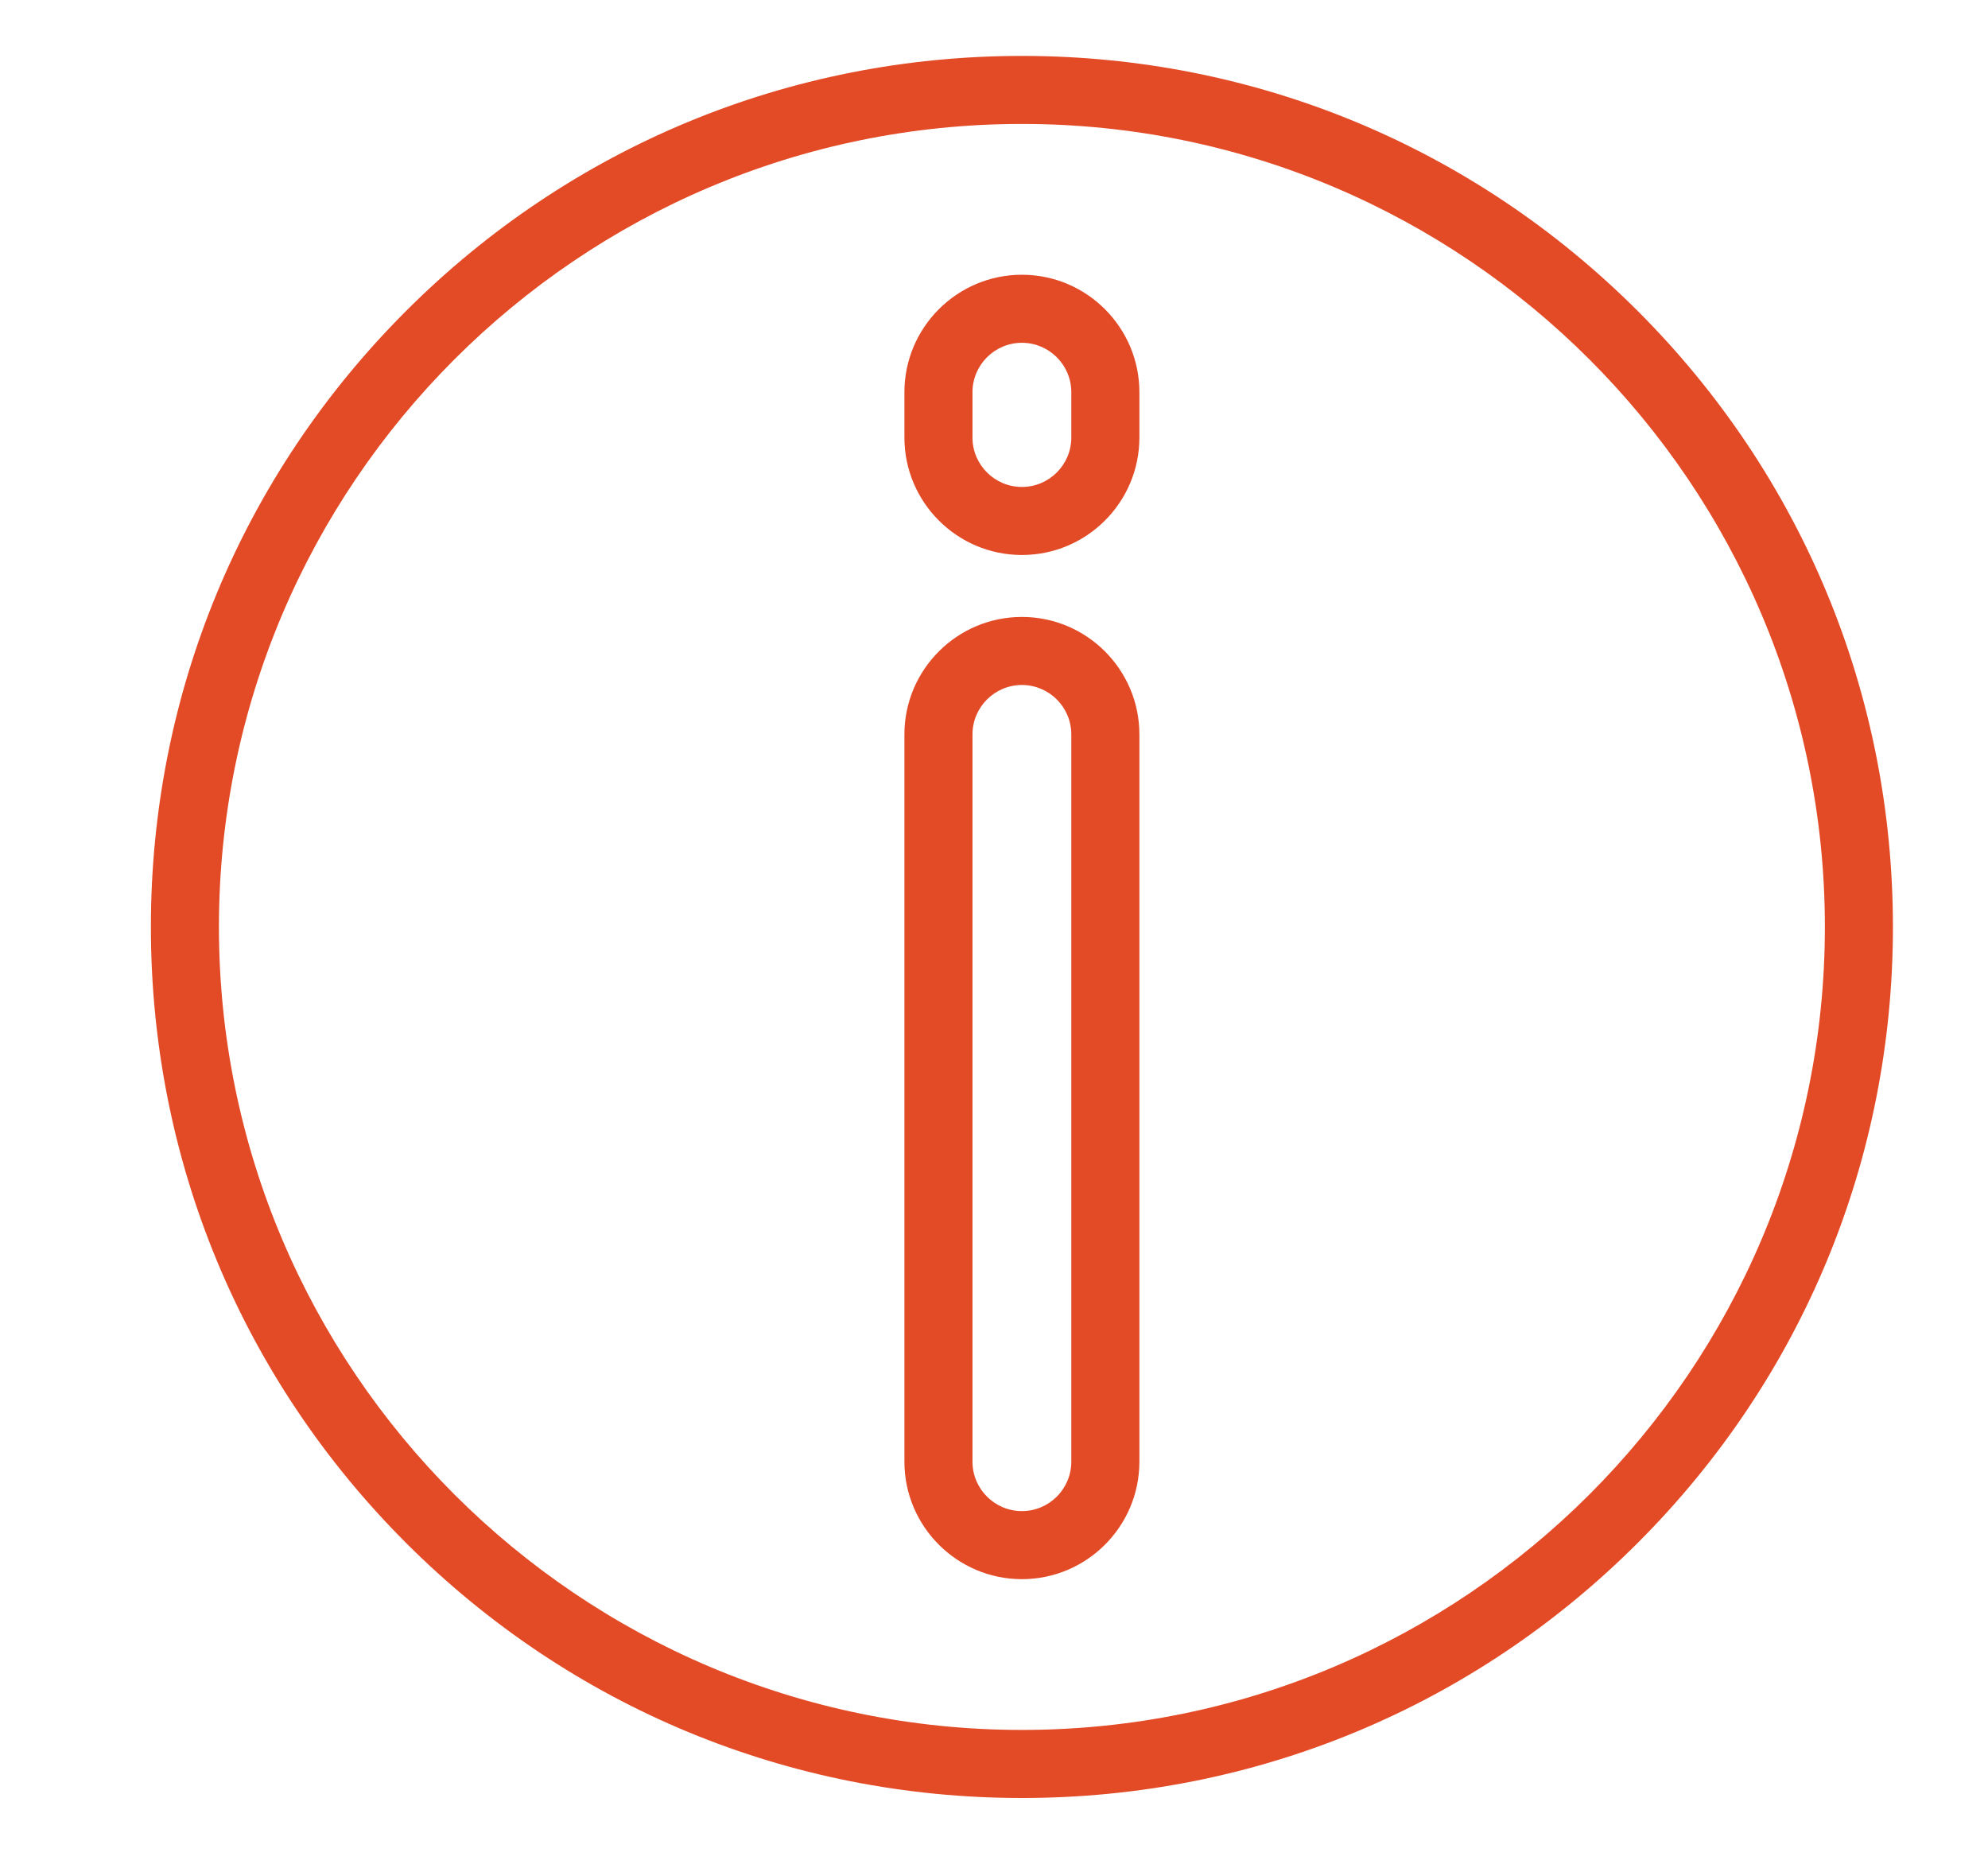
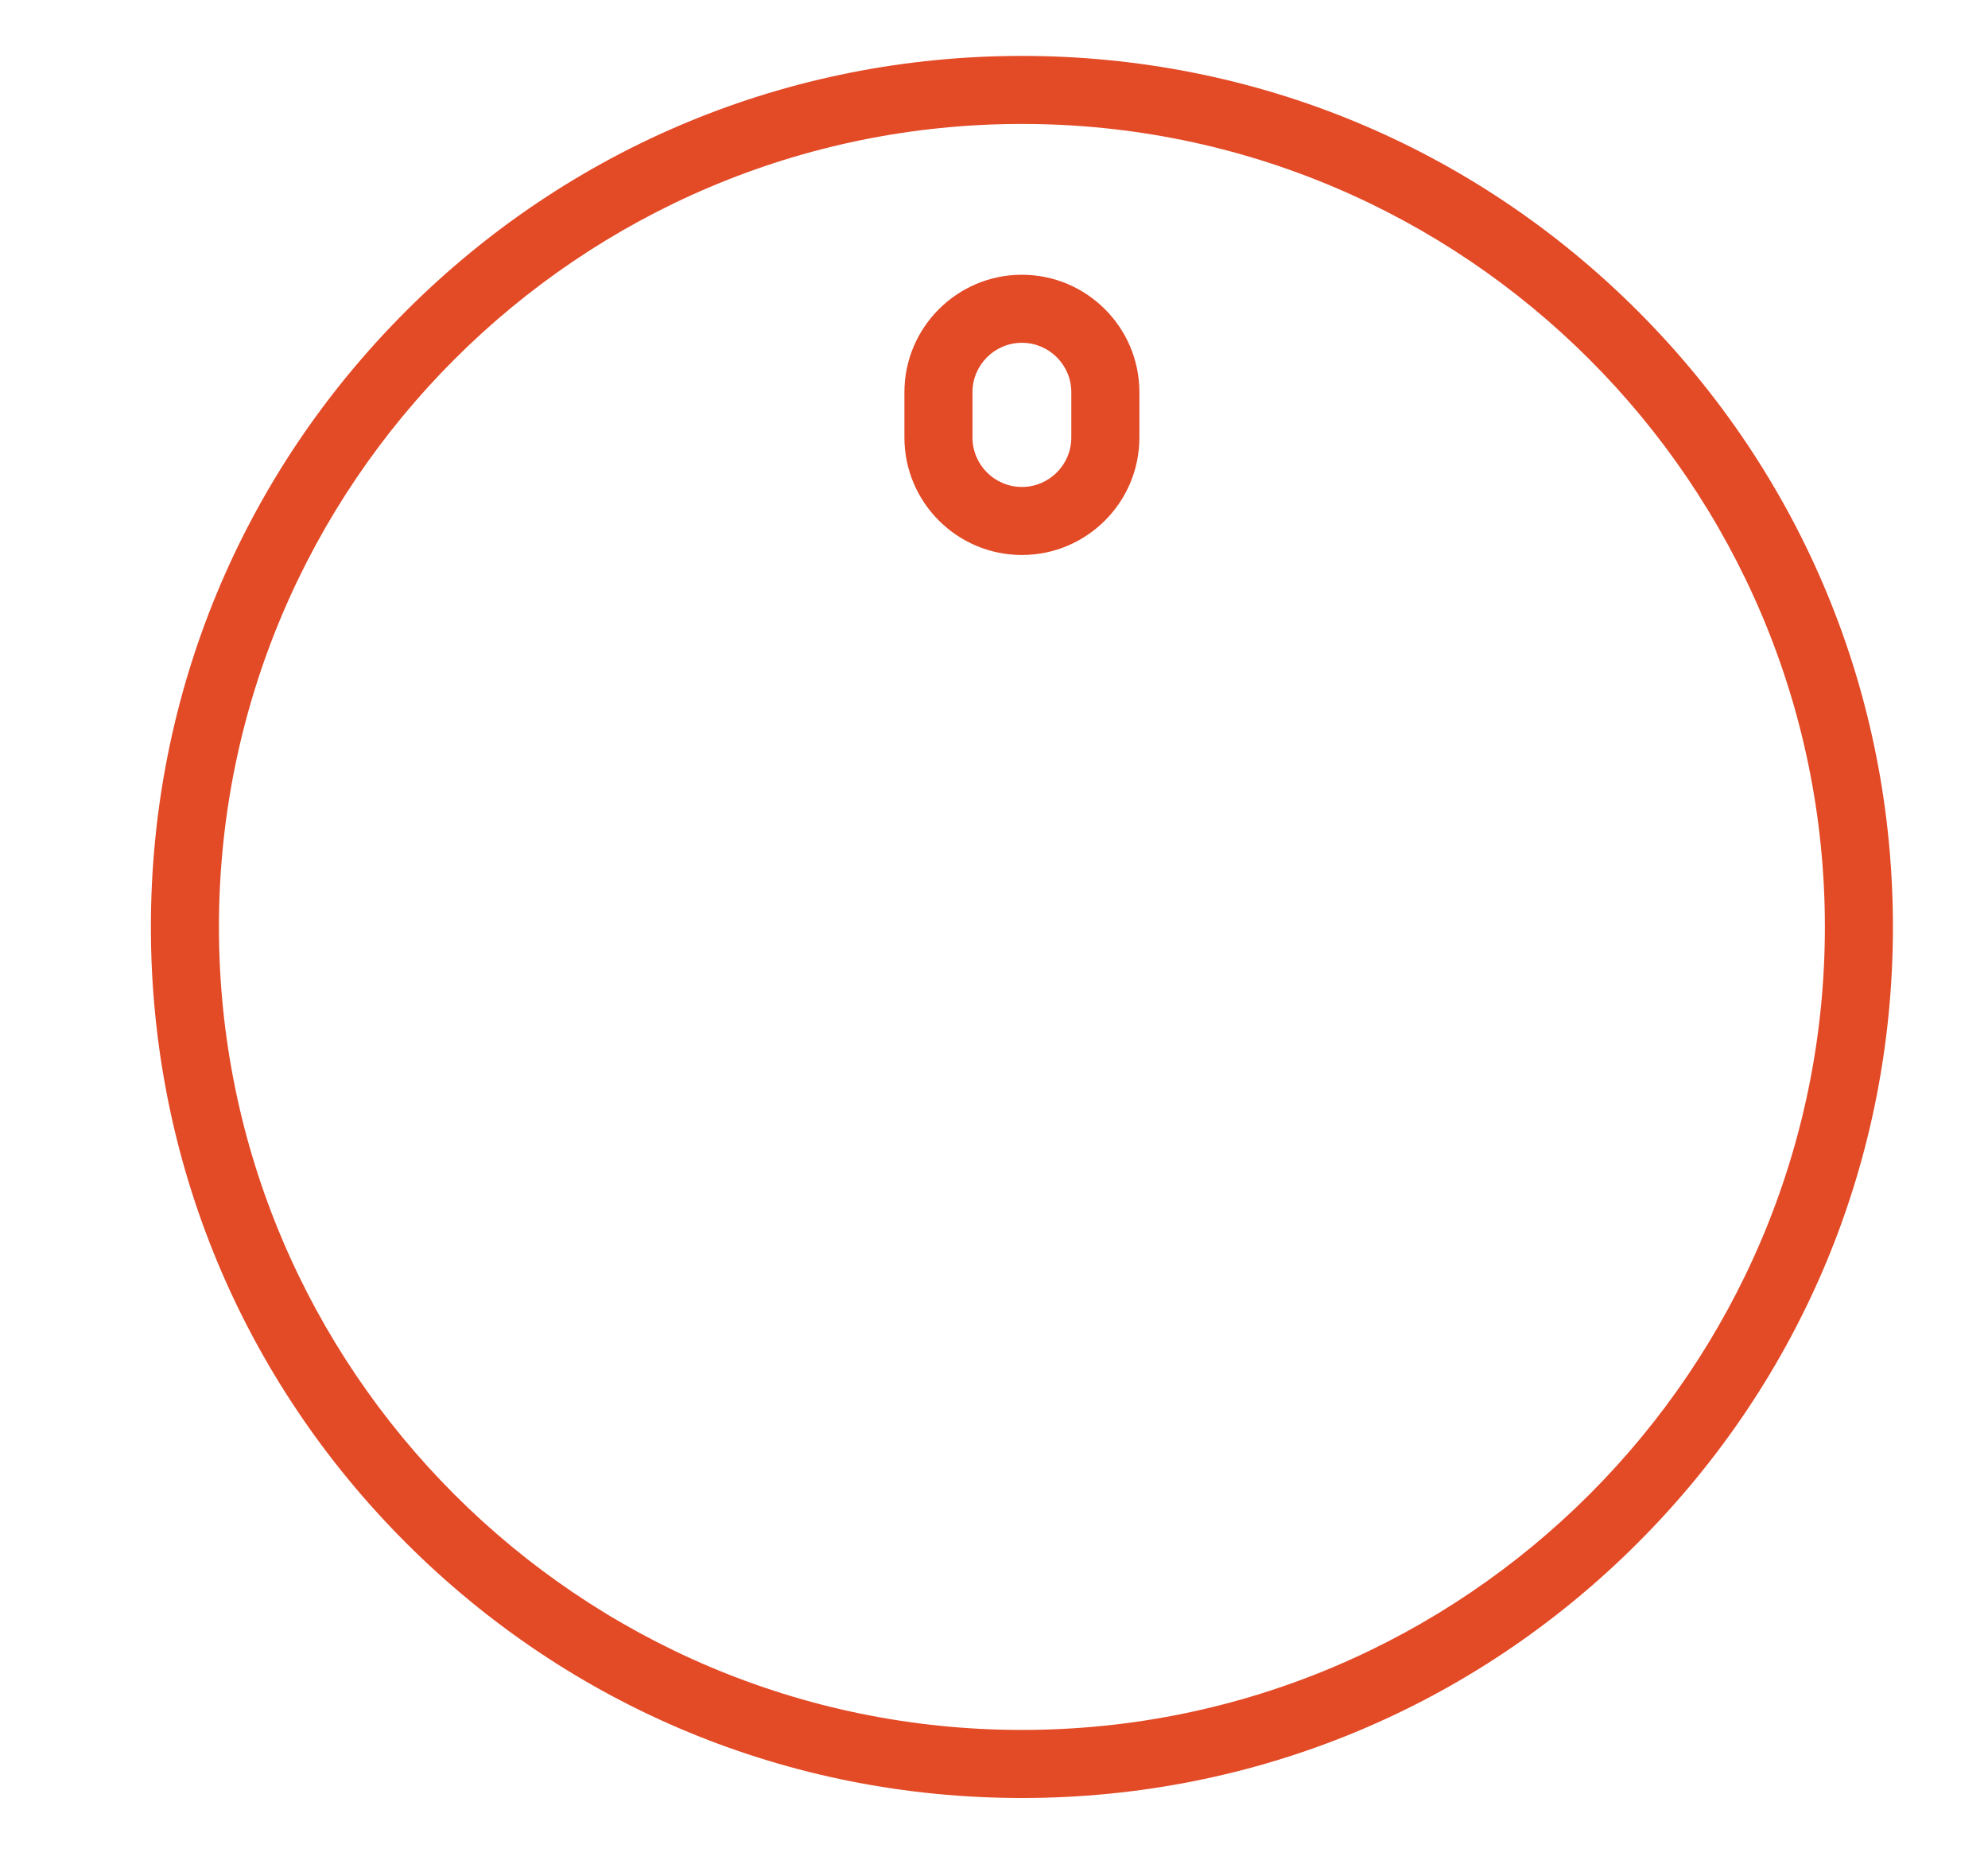
<svg xmlns="http://www.w3.org/2000/svg" version="1.1" id="Layer_1" x="0px" y="0px" width="80px" height="75px" viewBox="0 0 80 75" enable-background="new 0 0 80 75" xml:space="preserve">
  <g>
    <path fill="#E34A26" d="M65.906,12.516C59.287,5.896,50.485,2.25,41.123,2.25S22.958,5.896,16.338,12.516   C9.718,19.137,6.072,27.938,6.072,37.301s3.646,18.164,10.266,24.785c6.62,6.619,15.422,10.266,24.785,10.266   s18.164-3.646,24.783-10.266c6.621-6.621,10.268-15.423,10.268-24.785S72.527,19.137,65.906,12.516L65.906,12.516z M41.123,69.613   c-17.817,0-32.313-14.496-32.313-32.313c0-17.817,14.495-32.313,32.313-32.313c17.816,0,32.313,14.496,32.313,32.313   C73.436,55.117,58.939,69.613,41.123,69.613L41.123,69.613z M41.123,69.613" />
-     <path fill="#E34A26" d="M41.123,24.826c-2.607,0-4.728,2.121-4.728,4.727v29.265c0,2.606,2.121,4.728,4.728,4.728   c2.606,0,4.728-2.121,4.728-4.728V29.553C45.851,26.947,43.729,24.826,41.123,24.826L41.123,24.826z M43.111,58.818   c0,1.097-0.892,1.989-1.988,1.989c-1.098,0-1.989-0.893-1.989-1.989V29.553c0-1.097,0.892-1.989,1.989-1.989   c1.097,0,1.988,0.892,1.988,1.989V58.818z M43.111,58.818" />
    <path fill="#E34A26" d="M41.123,11.056c-2.607,0-4.728,2.121-4.728,4.727v1.823c0,2.607,2.121,4.727,4.728,4.727   c2.606,0,4.728-2.12,4.728-4.727v-1.823C45.851,13.177,43.729,11.056,41.123,11.056L41.123,11.056z M43.111,17.606   c0,1.097-0.892,1.989-1.988,1.989c-1.098,0-1.989-0.892-1.989-1.989v-1.823c0-1.097,0.892-1.989,1.989-1.989   c1.097,0,1.988,0.892,1.988,1.989V17.606z M43.111,17.606" />
  </g>
</svg>